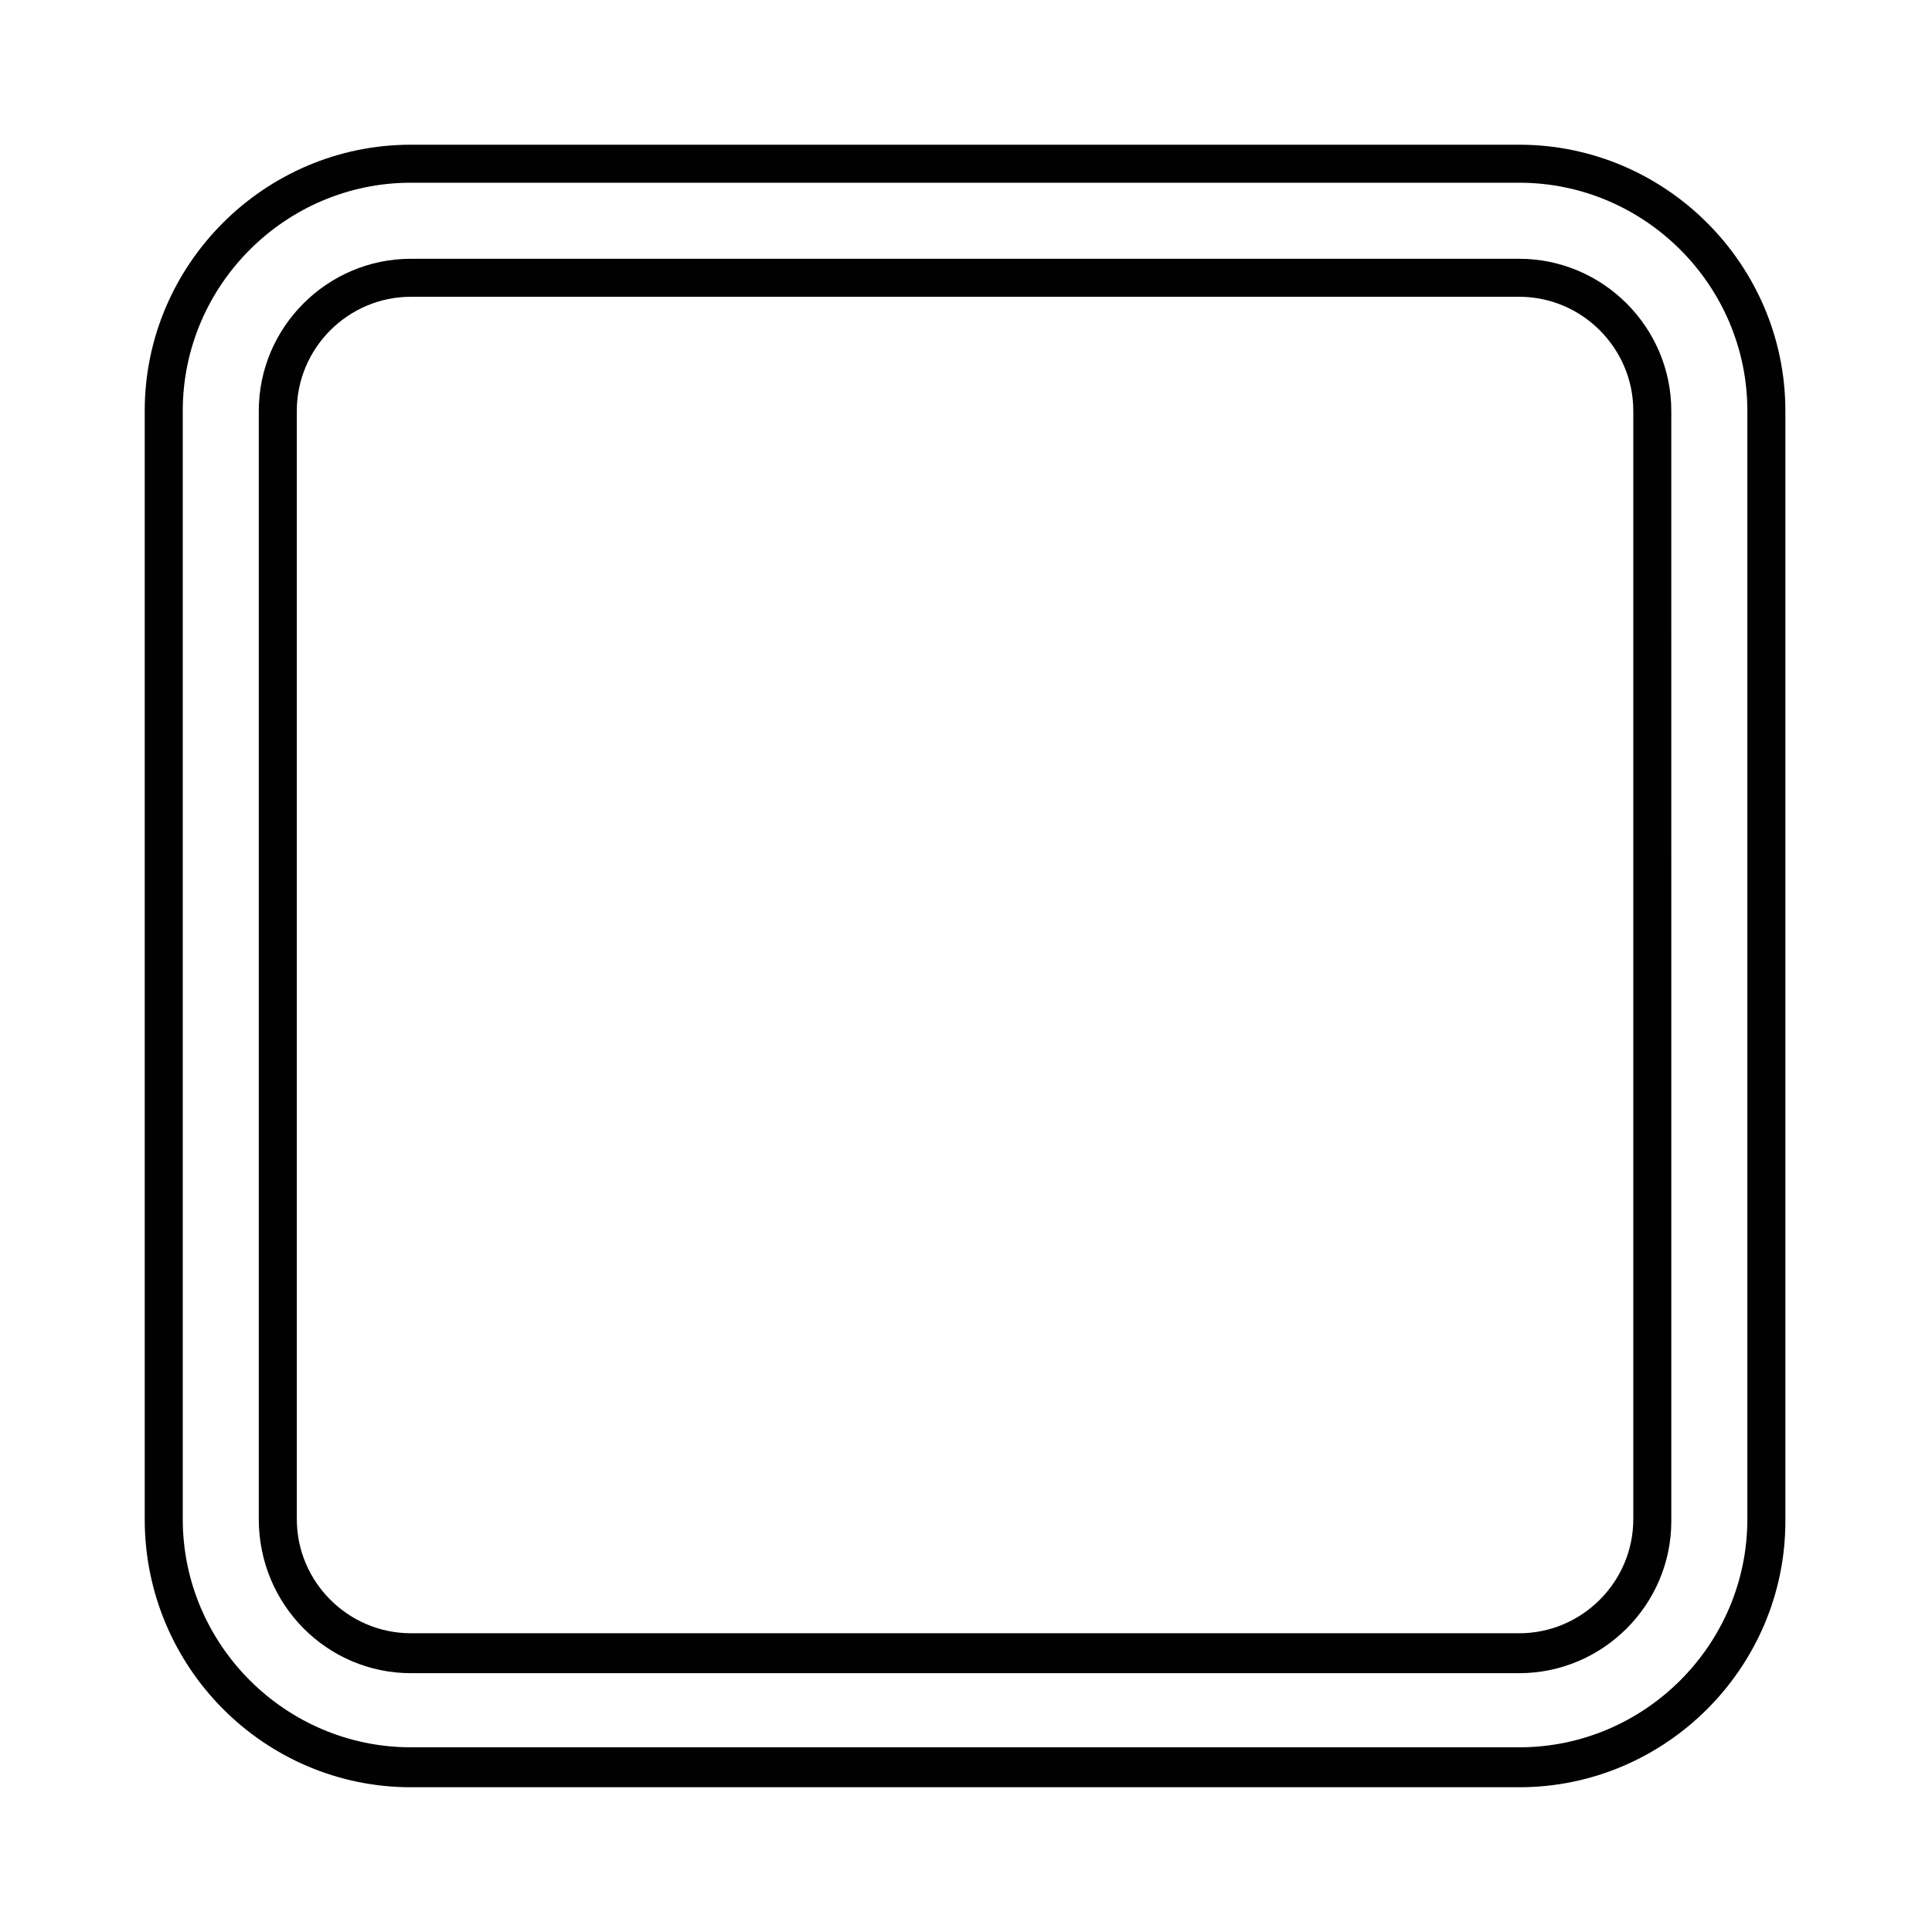
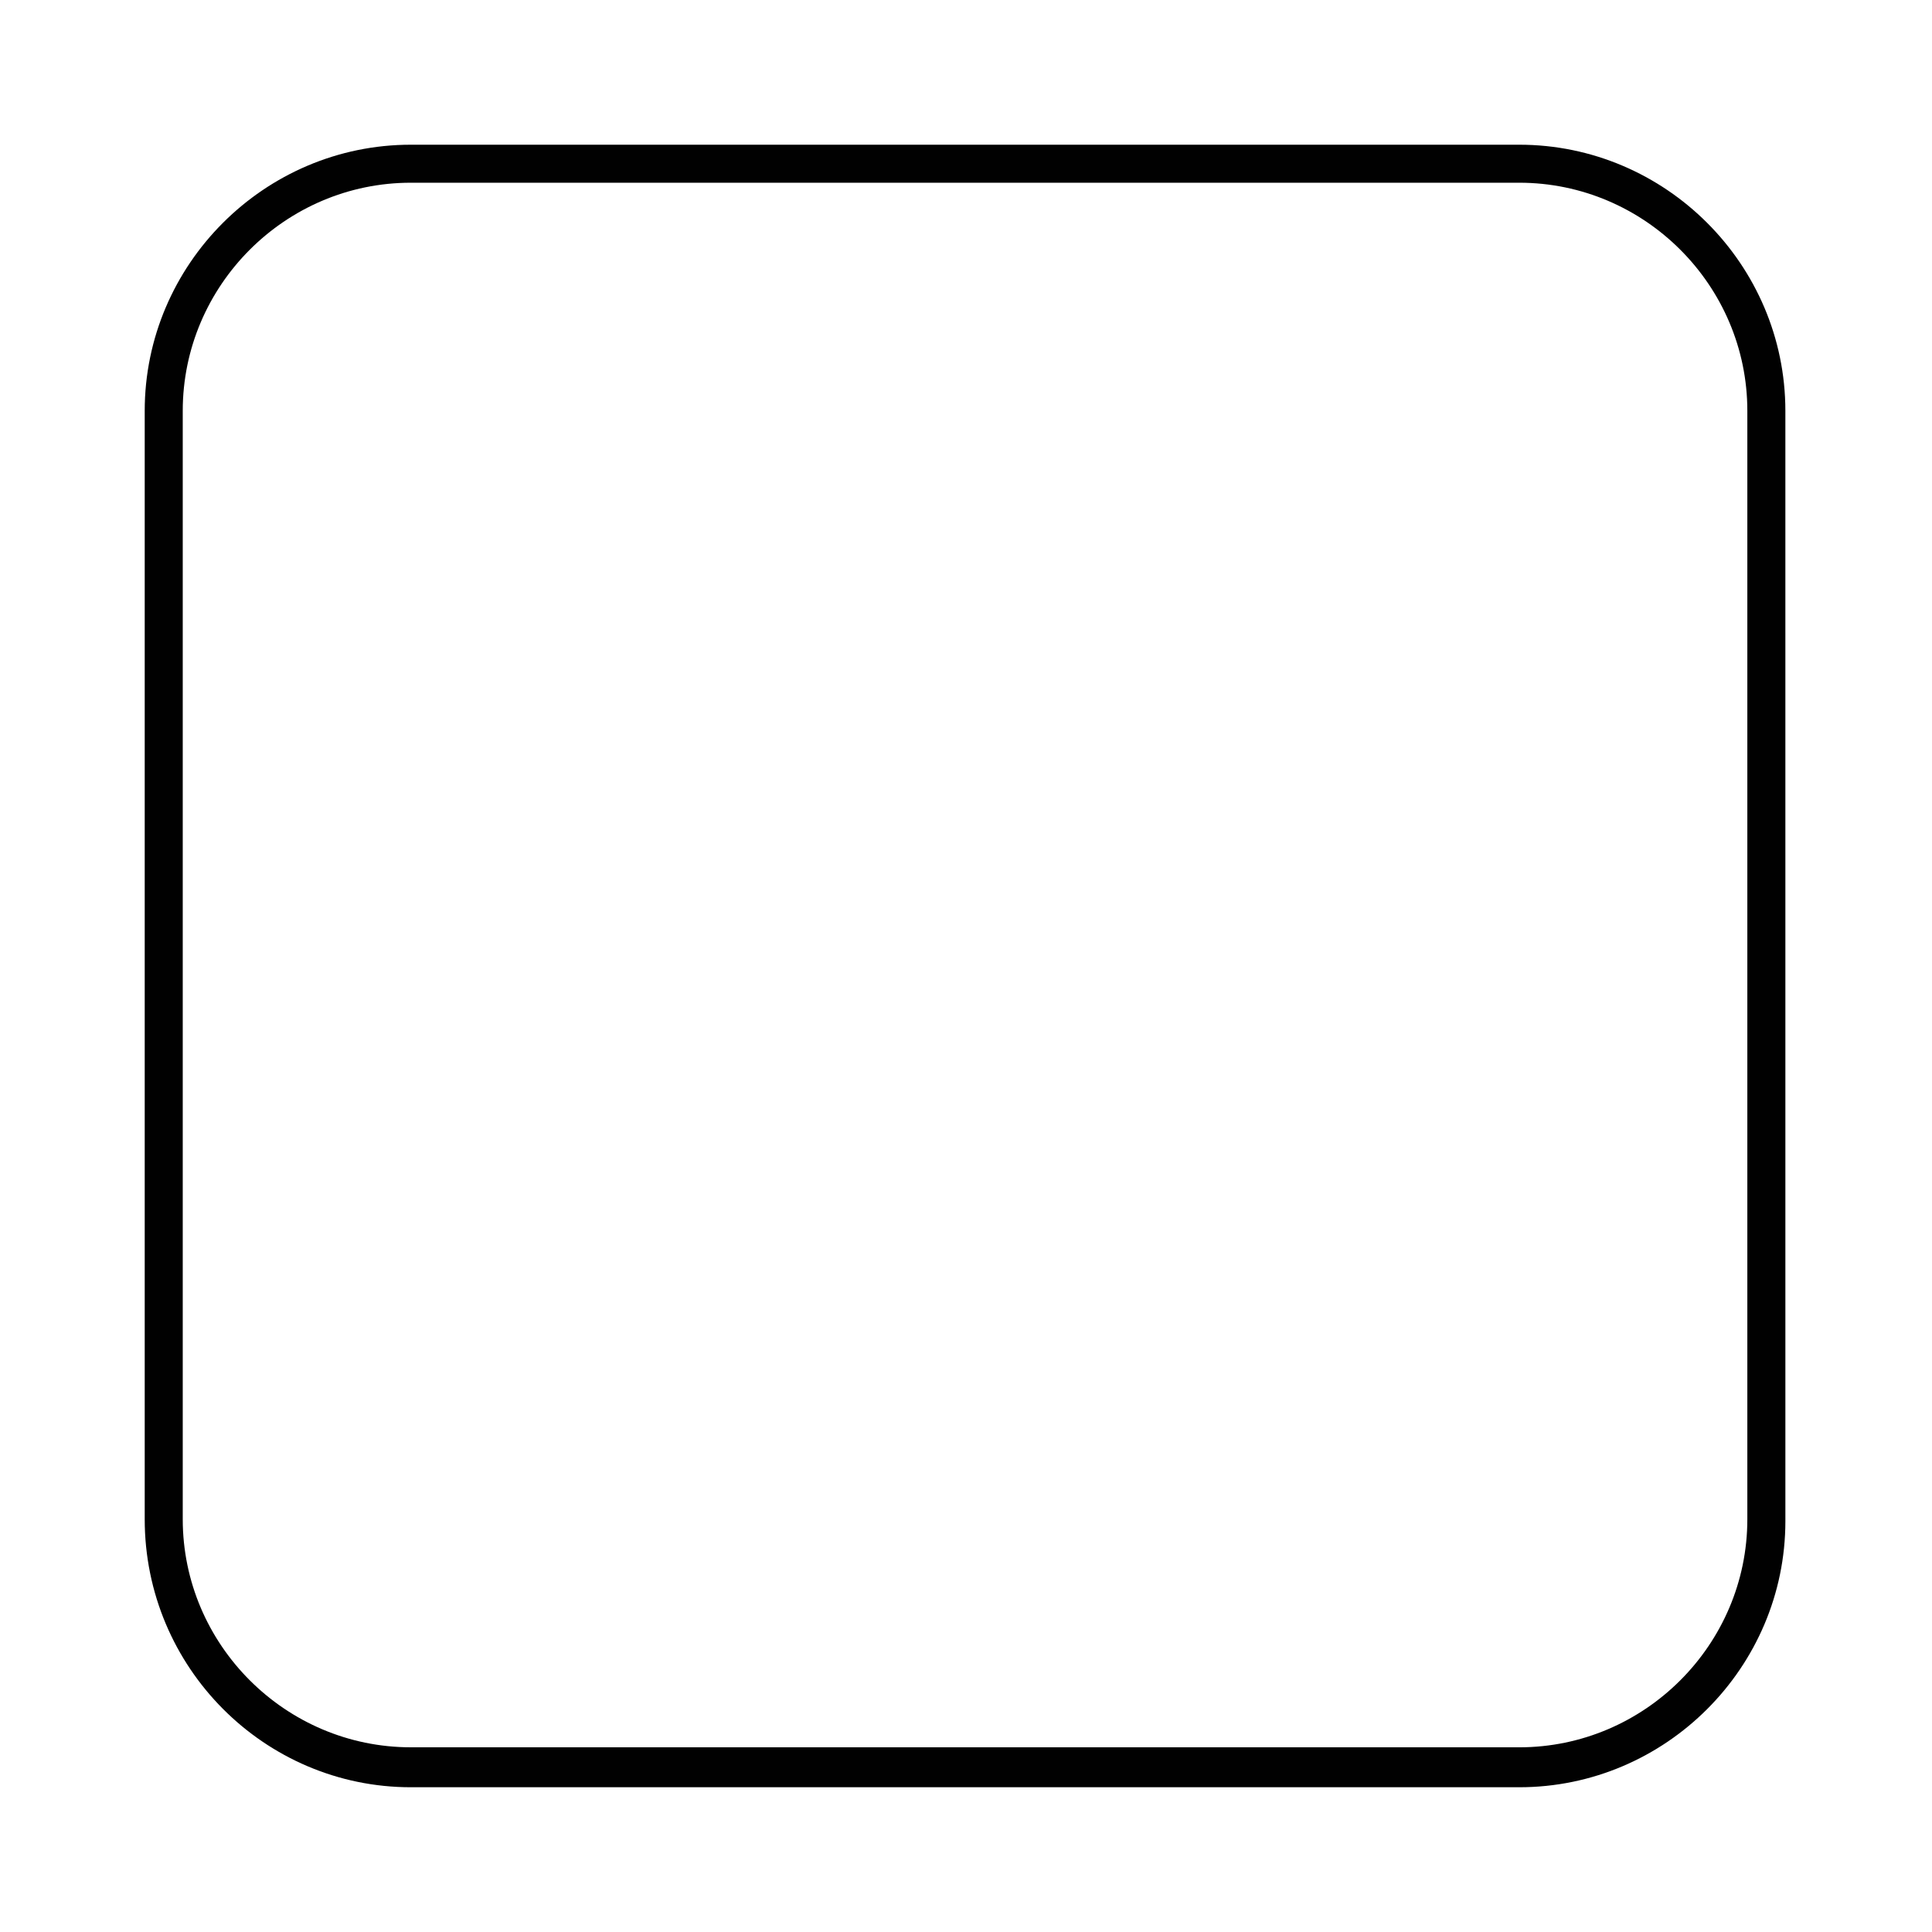
<svg xmlns="http://www.w3.org/2000/svg" width="800px" height="800px" version="1.1" viewBox="144 144 512 512">
  <g fill="#010101">
-     <path d="m252.89 587.41h293.72c22.168 0 40.305-18.137 40.305-40.305l-0.004-294.22c0-22.168-18.137-40.305-40.305-40.305h-293.72c-22.168 0-40.305 18.137-40.305 40.305v293.72c0 22.668 18.137 40.805 40.305 40.805zm-30.23-334.53c0-16.625 13.602-30.23 30.23-30.23h293.72c16.625 0 30.23 13.602 30.23 30.23v293.72c0 16.625-13.602 30.23-30.23 30.23l-293.72-0.004c-16.625 0-30.23-13.602-30.23-30.23z" />
-     <path d="m252.89 617.64h293.72c38.793 0 70.535-31.738 70.535-70.535l-0.004-294.22c0-38.793-31.738-70.535-70.535-70.535h-293.72c-38.793 0-70.535 31.738-70.535 70.535v293.72c0 39.293 31.742 71.035 70.535 71.035zm-60.457-364.76c0-33.25 27.207-60.457 60.457-60.457h293.72c33.25 0 60.457 27.207 60.457 60.457v293.72c0 33.25-27.207 60.457-60.457 60.457l-293.72-0.004c-33.25 0-60.457-27.207-60.457-60.457z" />
+     <path d="m252.89 617.64h293.72c38.793 0 70.535-31.738 70.535-70.535l-0.004-294.22c0-38.793-31.738-70.535-70.535-70.535h-293.72c-38.793 0-70.535 31.738-70.535 70.535v293.72c0 39.293 31.742 71.035 70.535 71.035m-60.457-364.76c0-33.25 27.207-60.457 60.457-60.457h293.72c33.25 0 60.457 27.207 60.457 60.457v293.72c0 33.25-27.207 60.457-60.457 60.457l-293.72-0.004c-33.25 0-60.457-27.207-60.457-60.457z" />
  </g>
</svg>